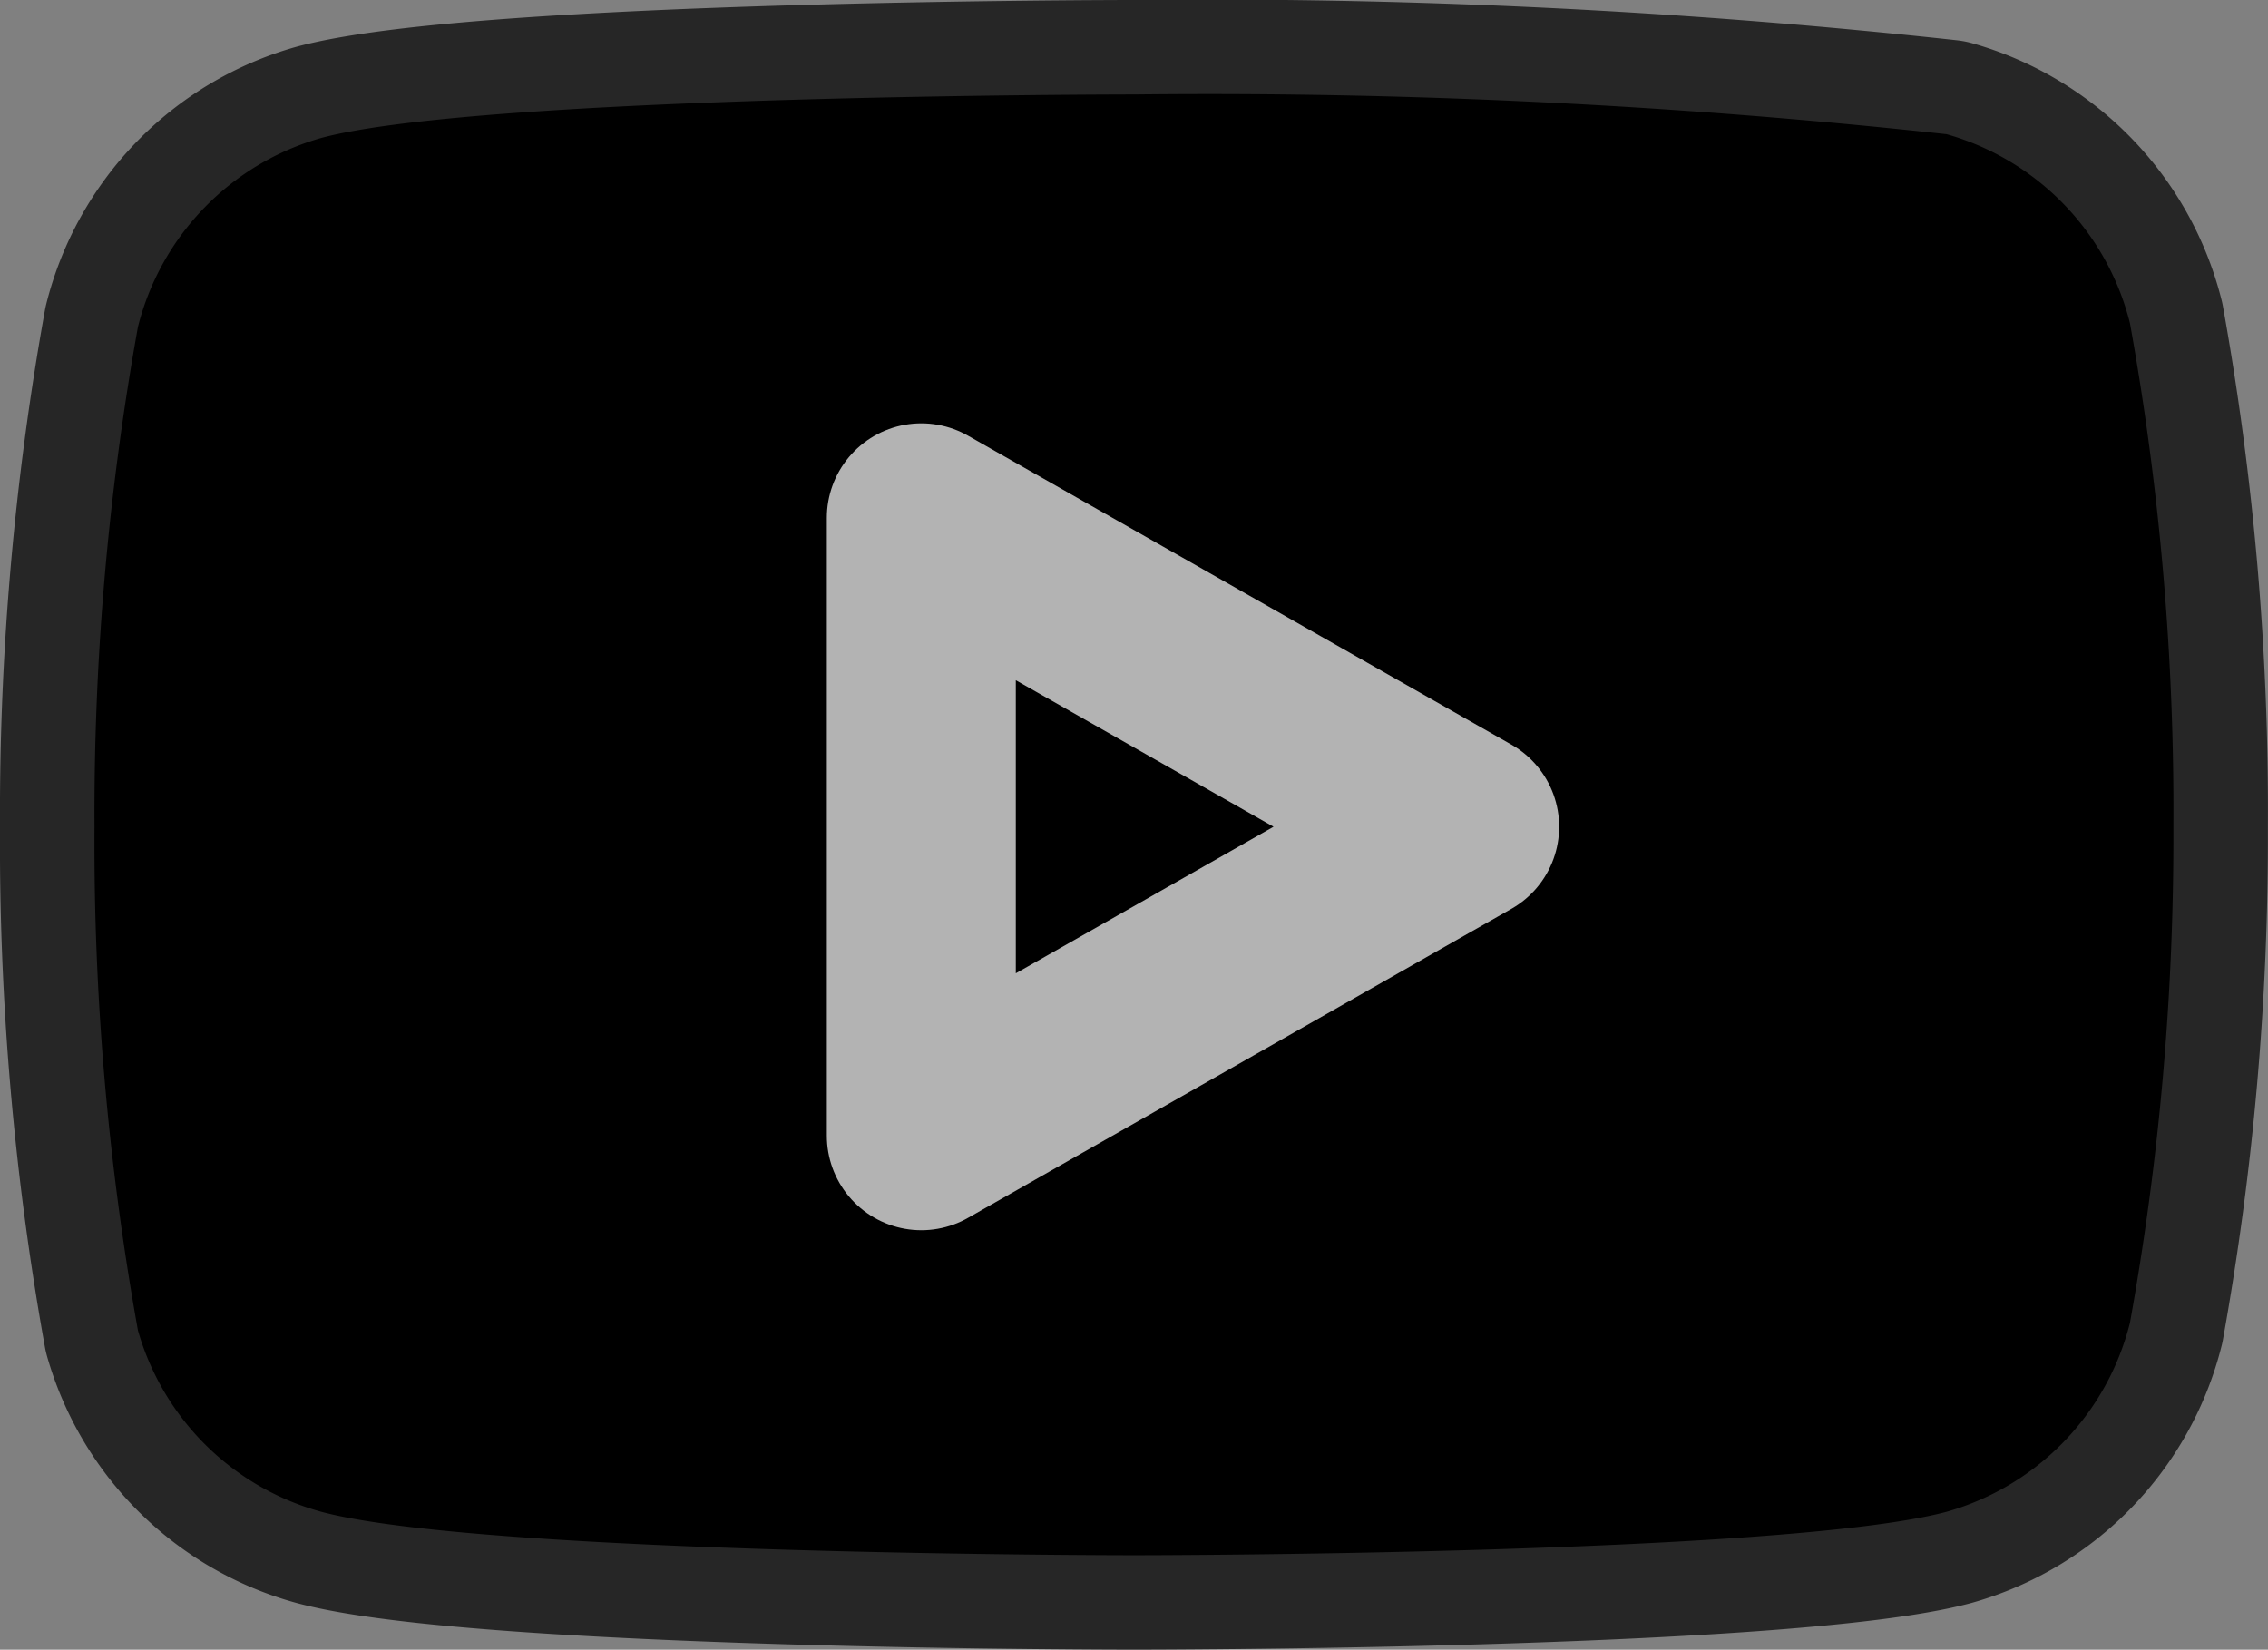
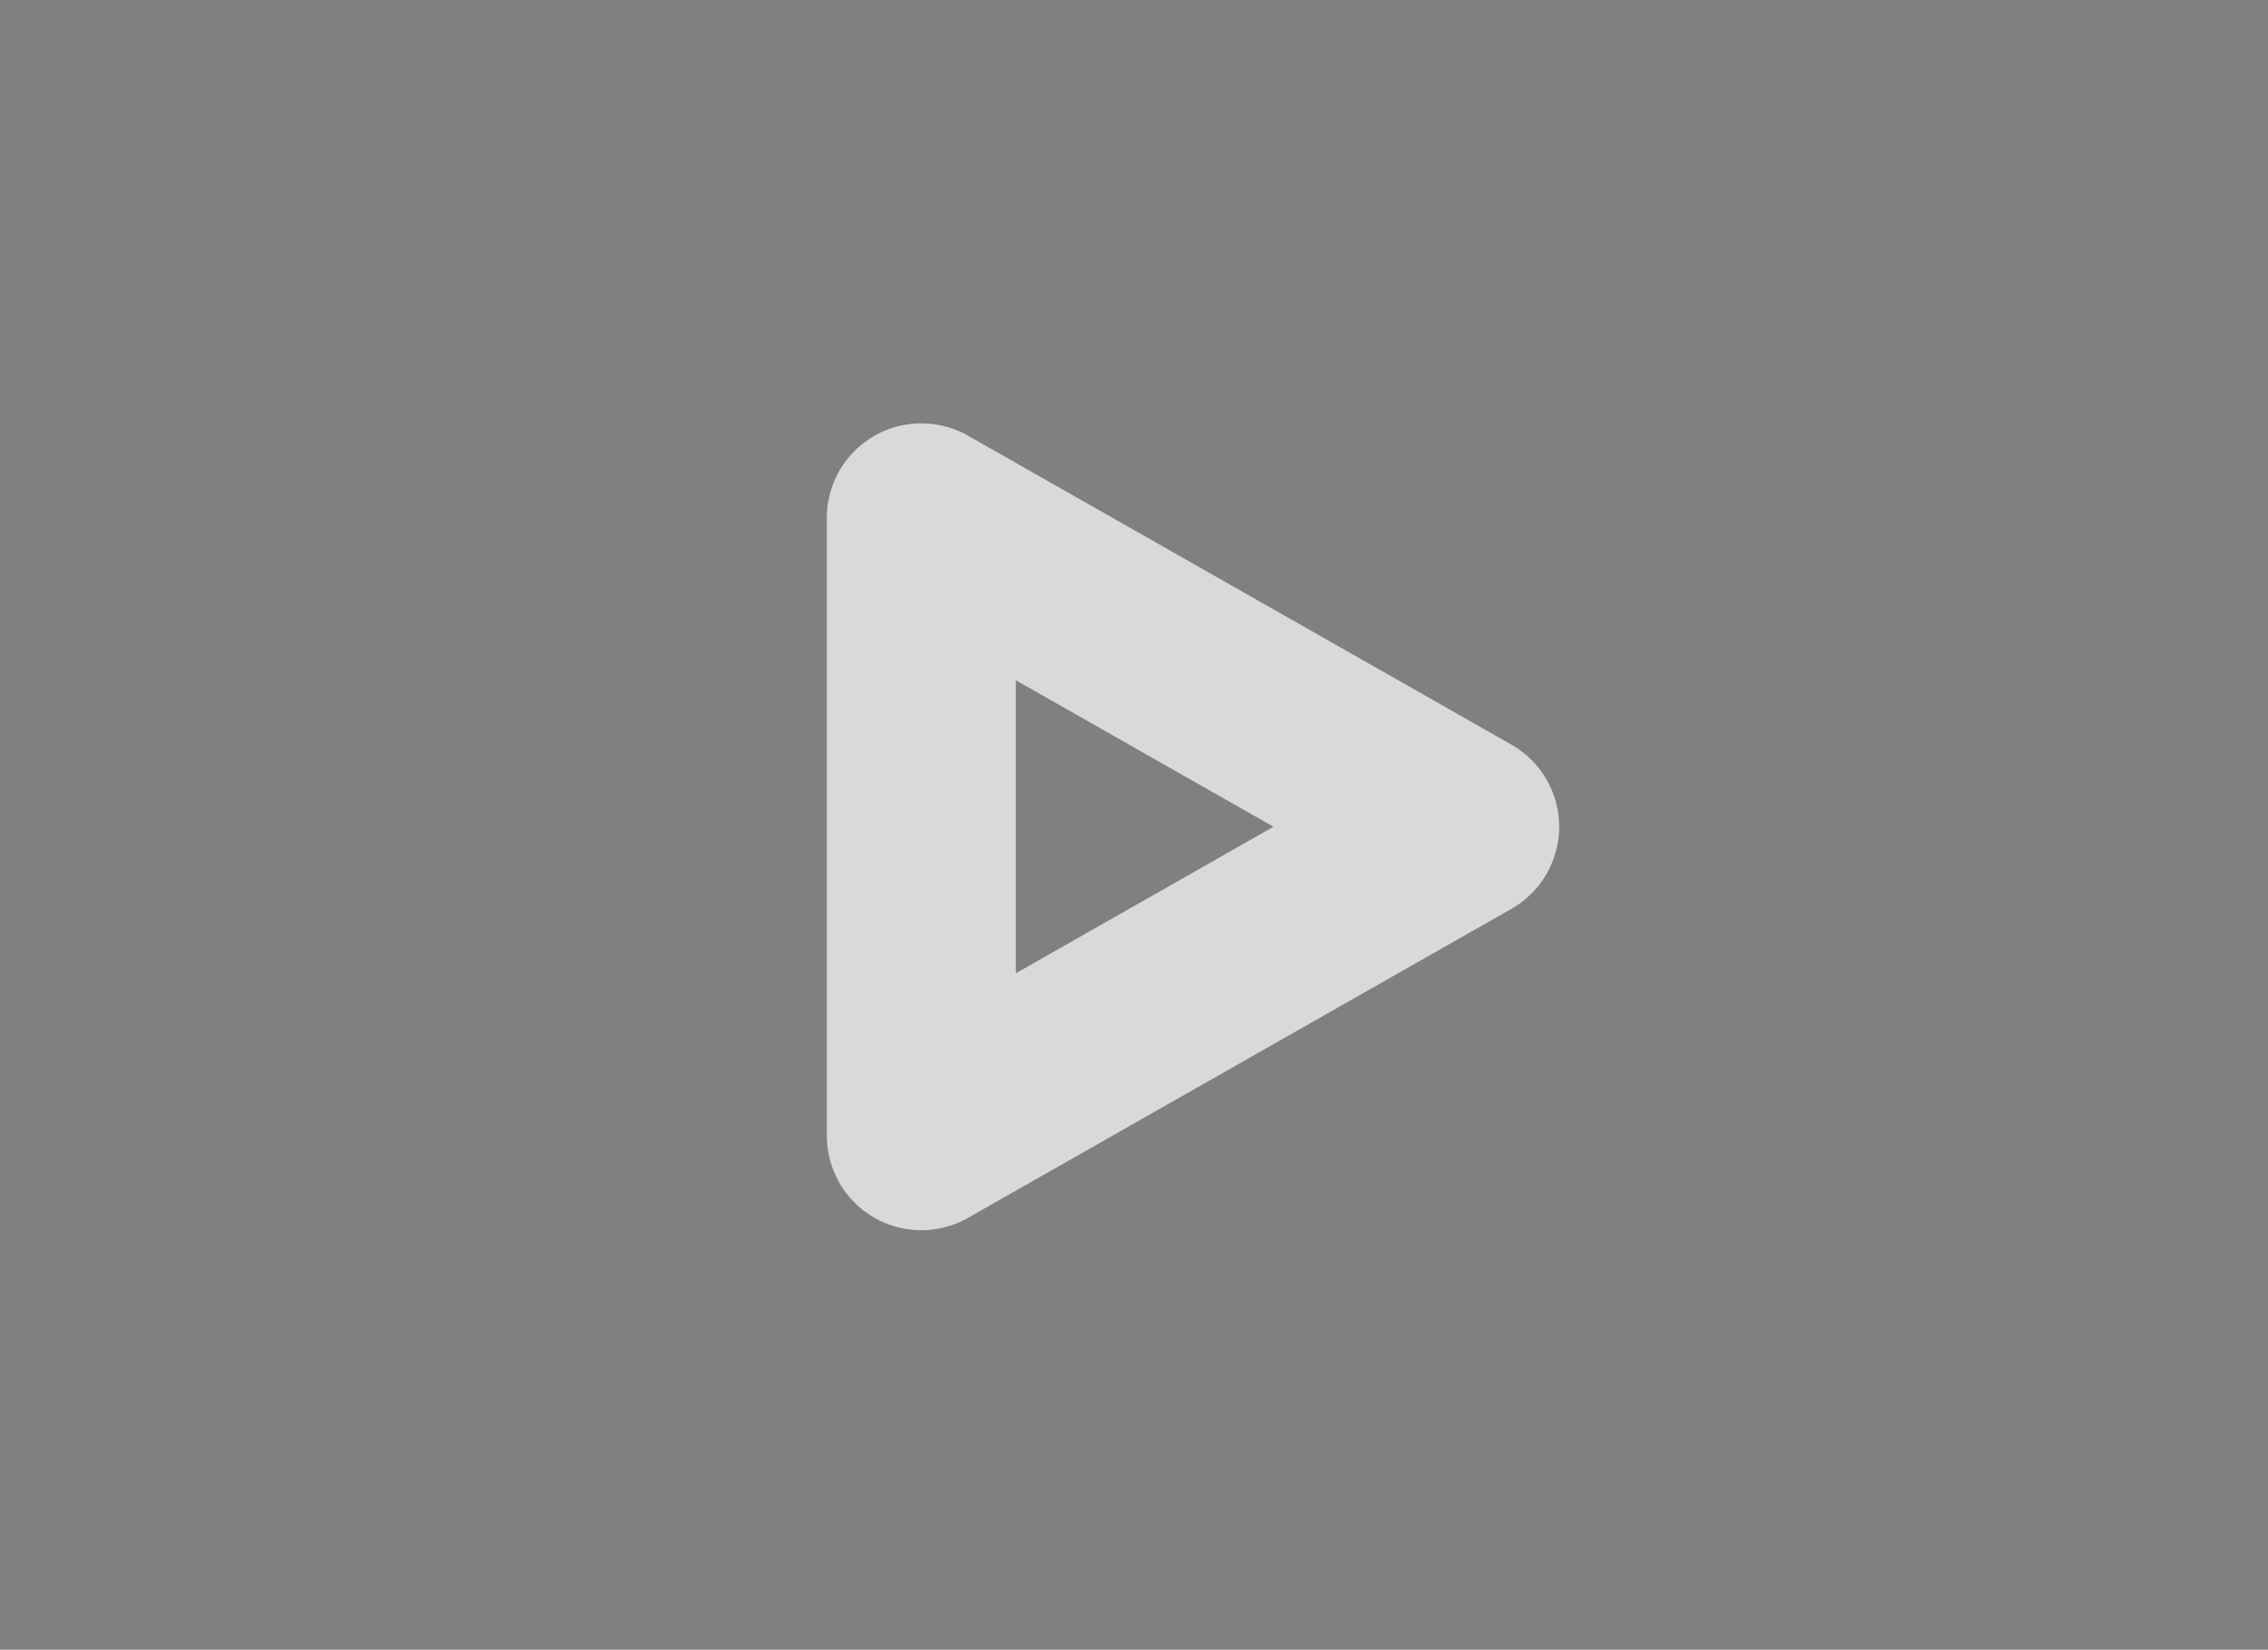
<svg xmlns="http://www.w3.org/2000/svg" width="21.818" height="15.872" viewBox="0 0 21.818 15.872">
  <rect x="0" y="0" width="21.818" height="15.872" fill="#808080" stroke="none" />
  <g id="YouTube" transform="translate(2.576 -0.397)">
-     <path id="_5fb4ff70-11c9-41d3-88ad-c4e344c10447" data-name="5fb4ff70-11c9-41d3-88ad-c4e344c10447" d="M20.49,5.836a2.528,2.528,0,0,0-1.764-1.818,65.412,65.412,0,0,0-7.817-.382s-6.255,0-7.818.418A2.529,2.529,0,0,0,1.327,5.872a26.379,26.379,0,0,0-.418,4.809,26.42,26.42,0,0,0,.418,4.846,2.526,2.526,0,0,0,1.764,1.745c1.563.418,7.818.418,7.818.418s6.254,0,7.817-.418a2.528,2.528,0,0,0,1.764-1.818,26.336,26.336,0,0,0,.418-4.773A26.416,26.416,0,0,0,20.49,5.836Z" transform="translate(-2.576 -2.33)" stroke="rgba(0,0,0,0.7)" stroke-linecap="round" stroke-linejoin="round" stroke-width="1.818" />
    <path id="_22d33478-8a84-4e5b-81b9-3d7ebc06975d" data-name="22d33478-8a84-4e5b-81b9-3d7ebc06975d" d="M8.863,13.654l5.227-2.973L8.863,7.709Z" transform="translate(-2.576 -2.33)" fill="none" stroke="rgba(255,255,255,0.7)" stroke-linecap="round" stroke-linejoin="round" stroke-width="1.818" />
  </g>
</svg>